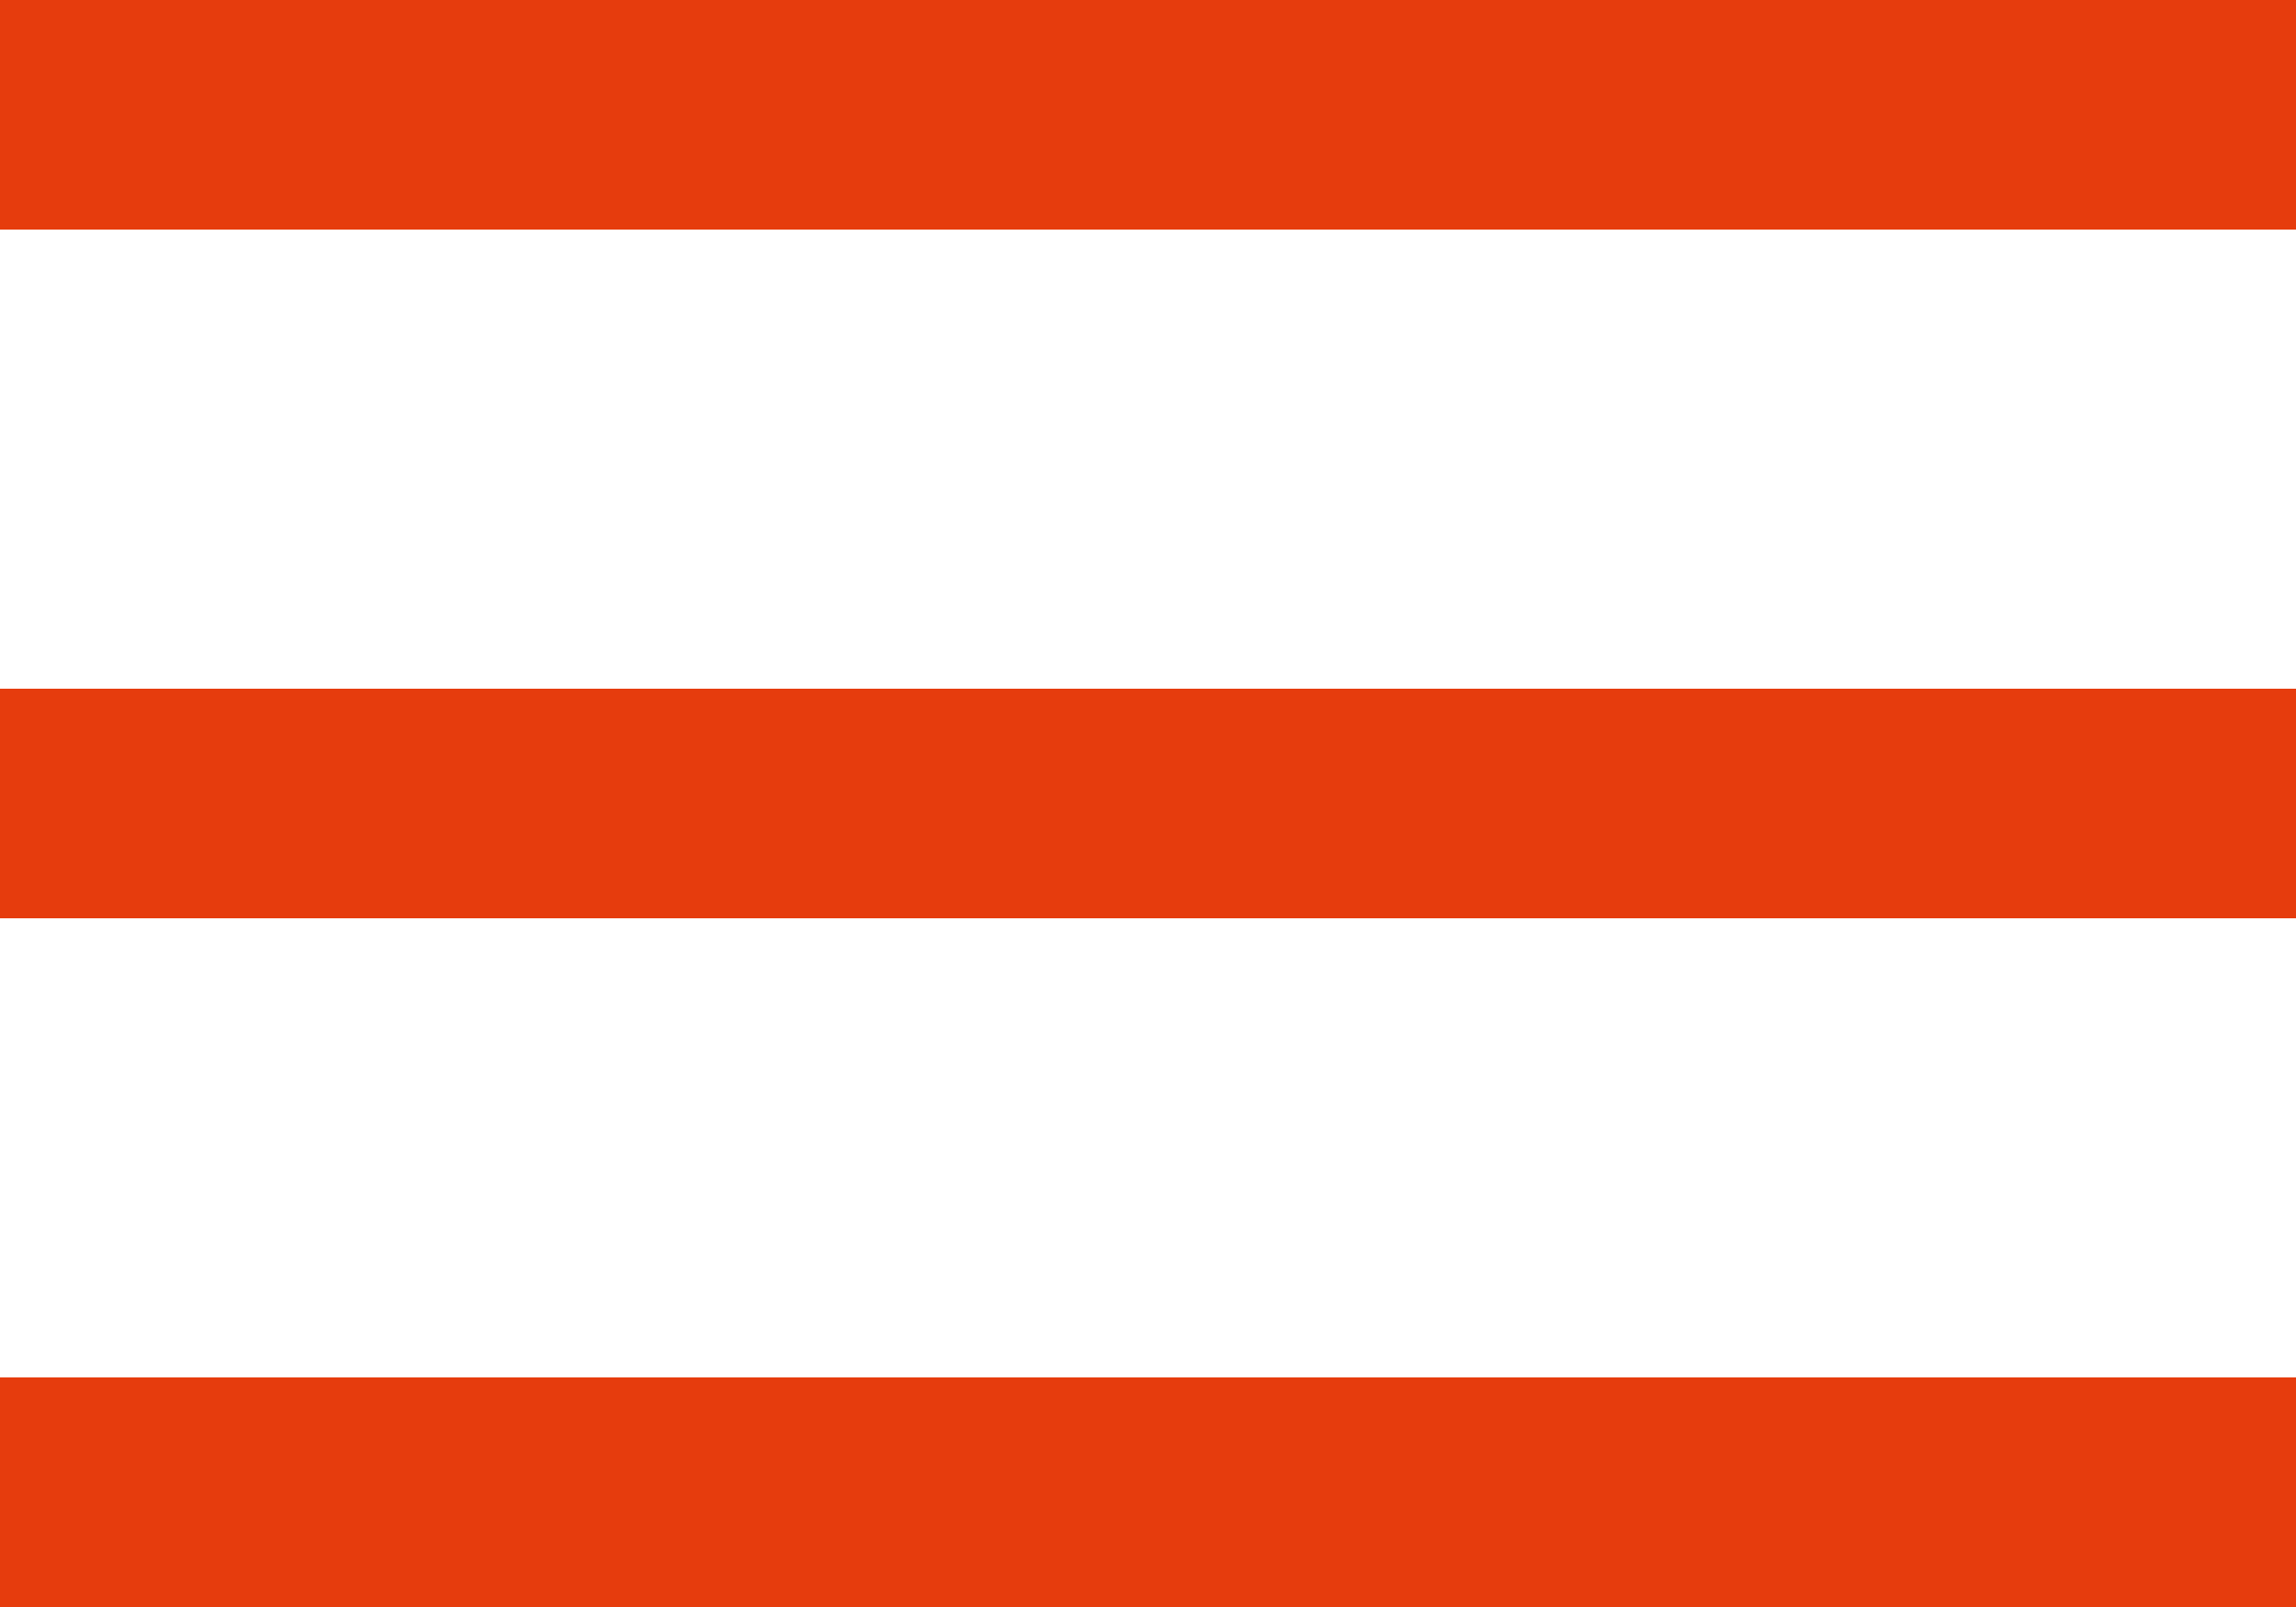
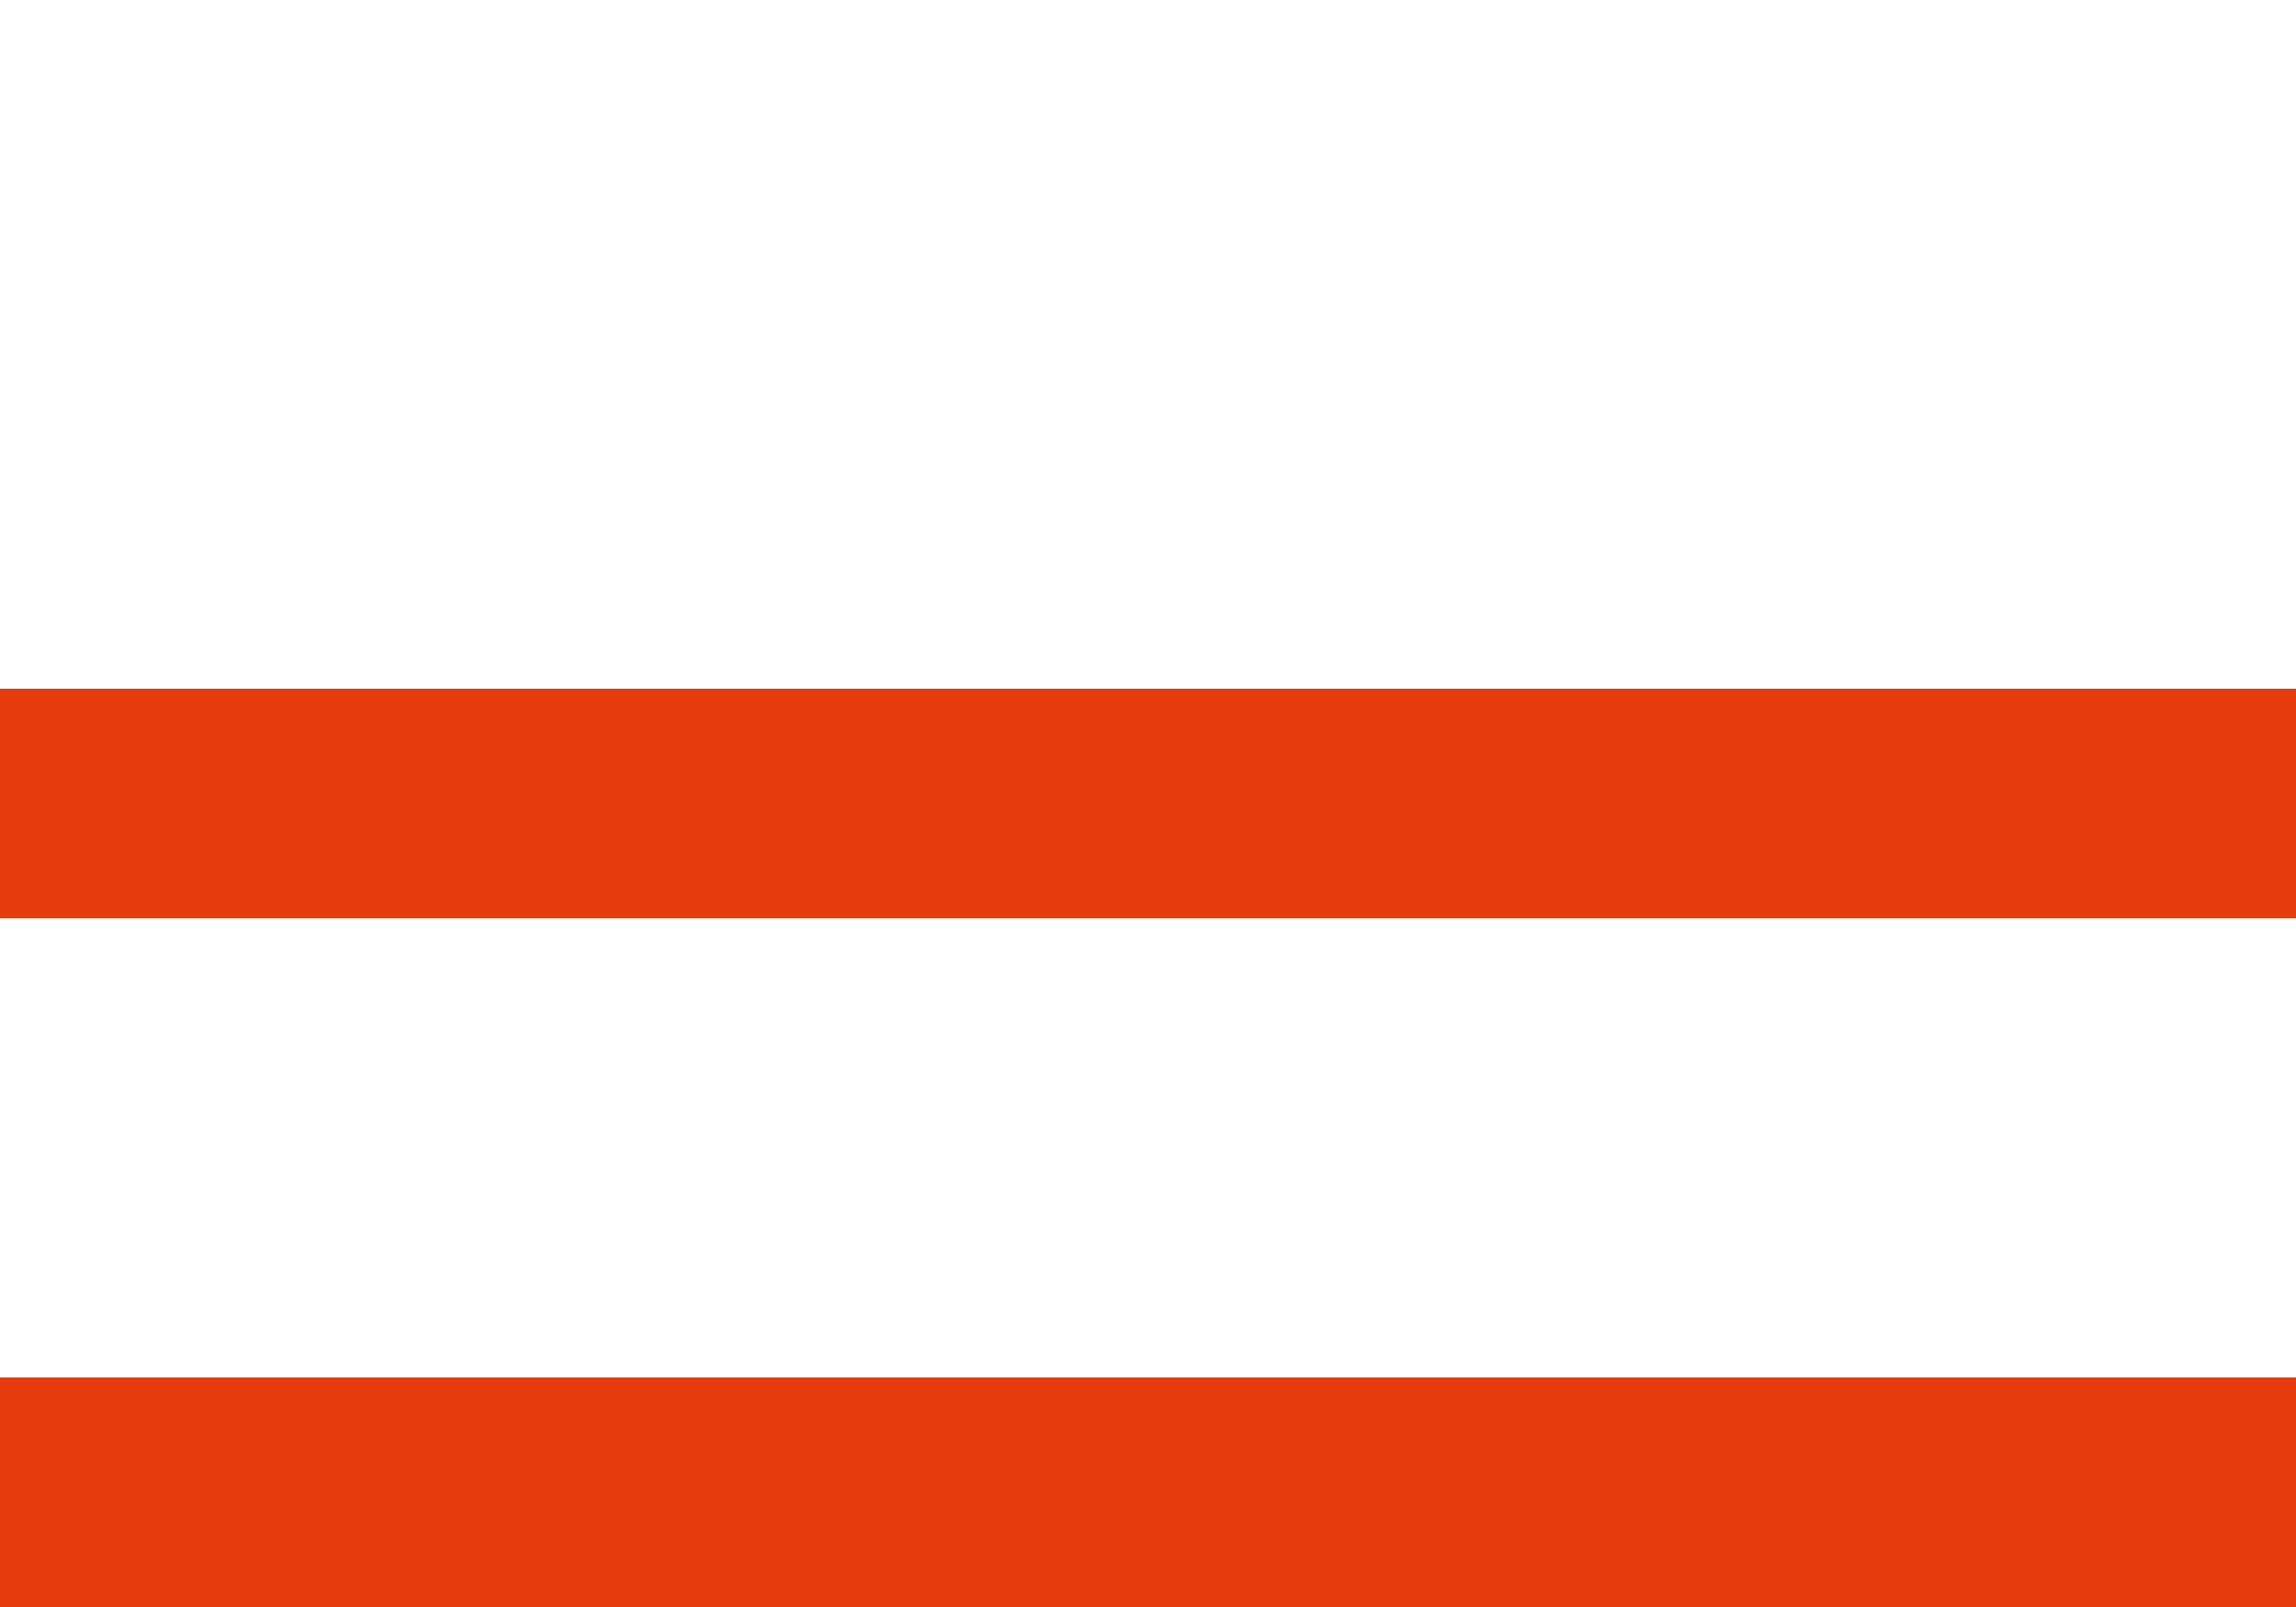
<svg xmlns="http://www.w3.org/2000/svg" width="60px" height="42px" viewBox="0 0 60 42" version="1.1">
  <title>Burger</title>
  <g id="Webdesign-PULS13" stroke="none" stroke-width="1" fill="none" fill-rule="evenodd">
    <g id="Startseite" transform="translate(-95, -36)" fill="#E63C0D">
      <g id="Burger" transform="translate(95, 36)">
-         <polygon id="Fill-1-Copy-11" points="0 6 60 6 60 0 0 0" />
        <polygon id="Fill-1-Copy-11" points="0 24 60 24 60 18 0 18" />
        <polygon id="Fill-1-Copy-11" points="0 42 60 42 60 36 0 36" />
      </g>
    </g>
  </g>
</svg>